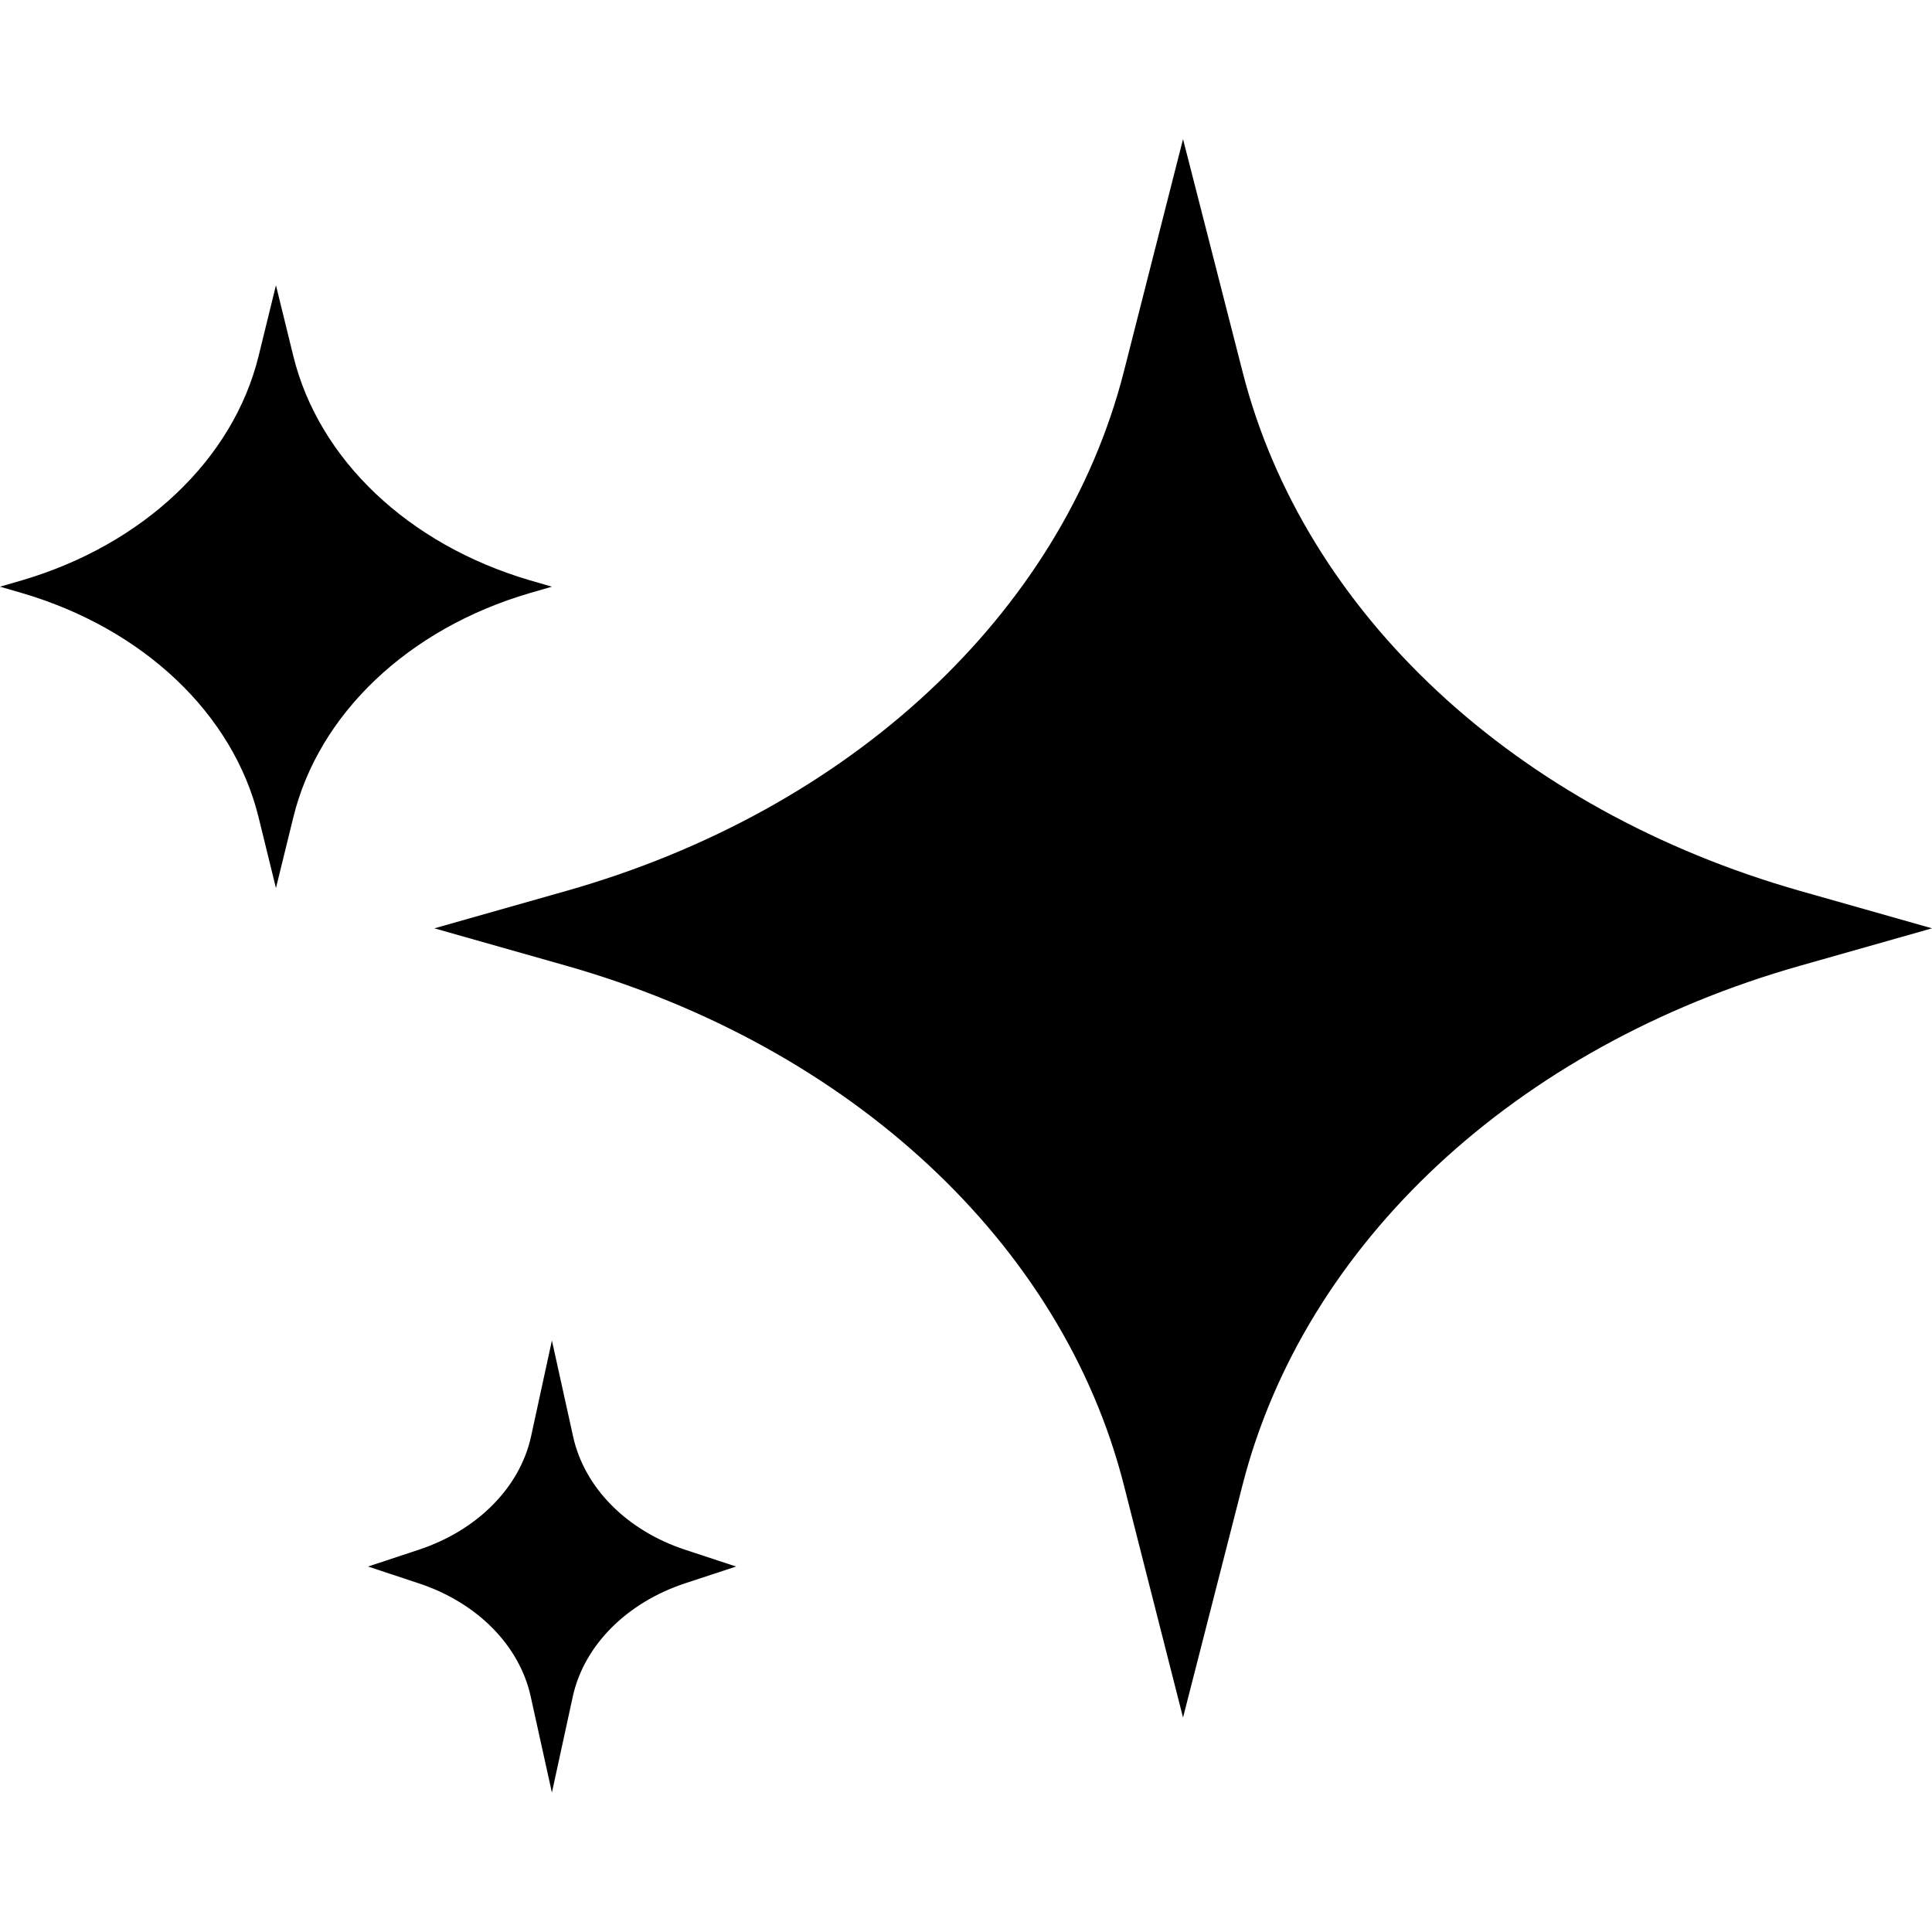
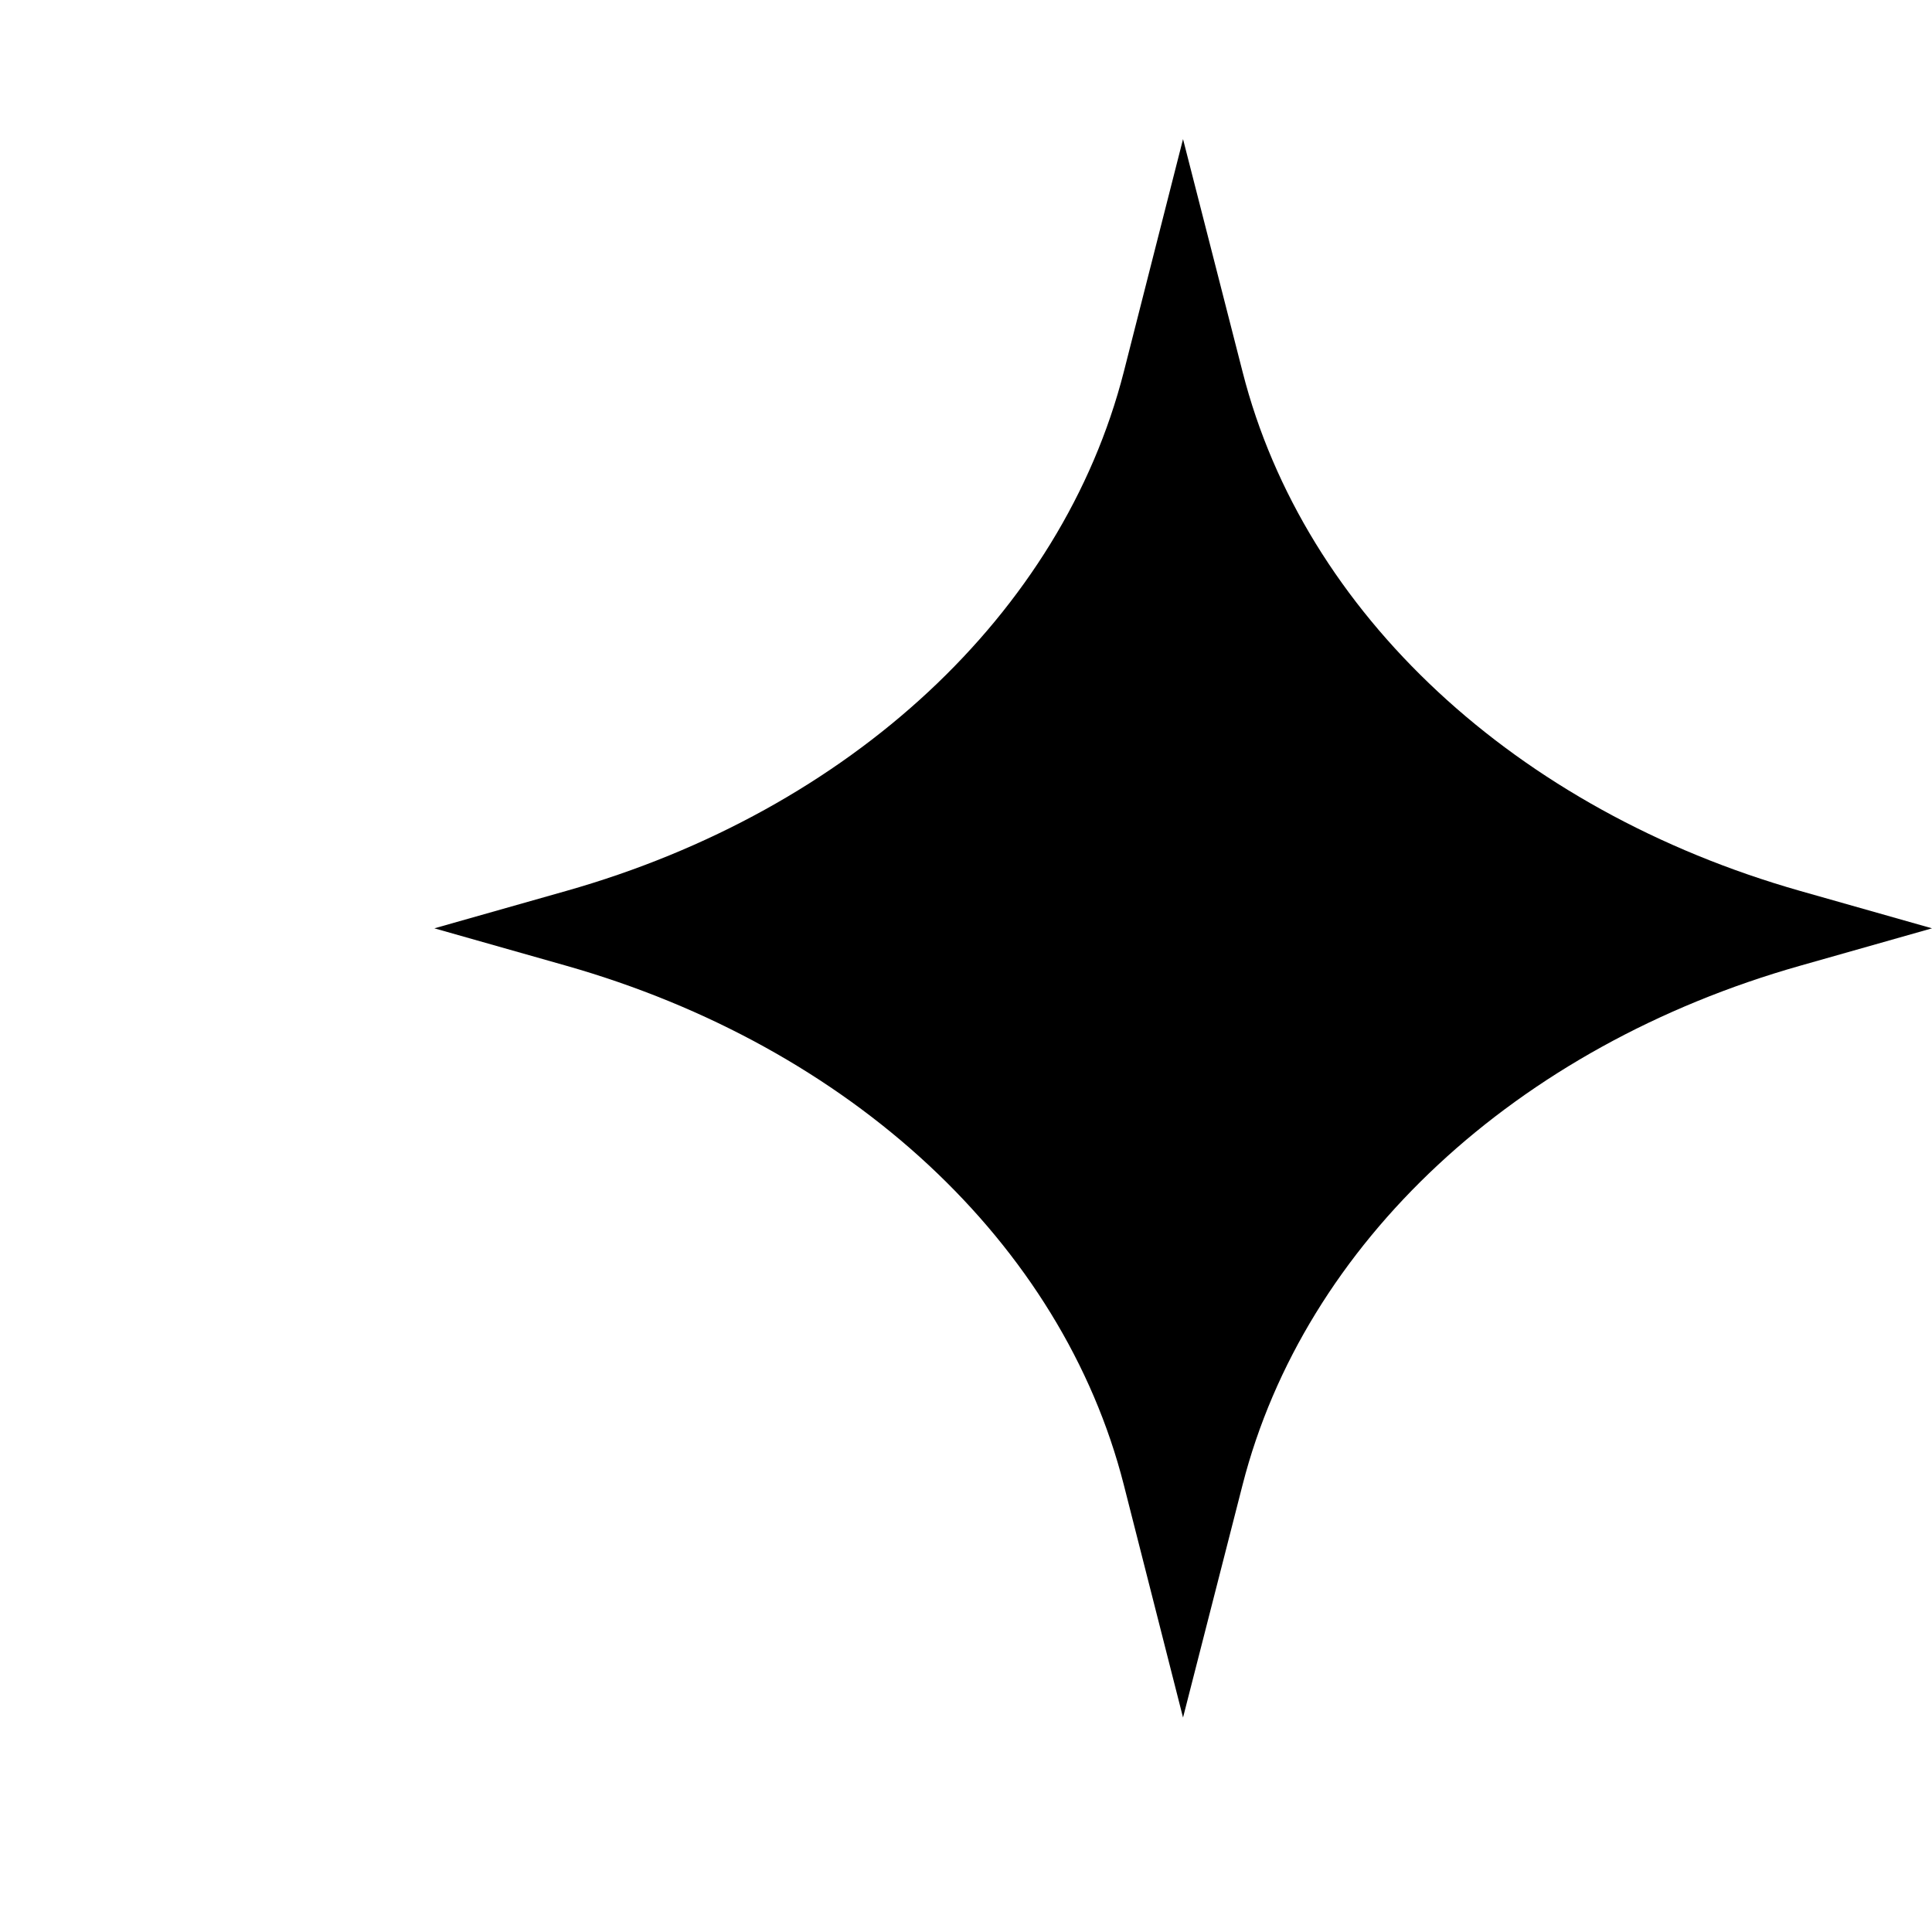
<svg xmlns="http://www.w3.org/2000/svg" id="Icone" viewBox="0 0 60 60">
  <defs>
    <style>
      .cls-1 {
        fill: #000;
        stroke-width: 0px;
      }
    </style>
  </defs>
  <path class="cls-1" d="M38.59,11.55l-1.85-7.23-1.84,7.23c-1.92,7.5-8.49,13.62-17.32,16.12l-4.09,1.16,4.09,1.16c8.83,2.51,15.41,8.62,17.32,16.12l1.84,7.23,1.85-7.23c1.92-7.5,8.49-13.62,17.32-16.12l4.09-1.16-4.09-1.16c-8.83-2.51-15.41-8.62-17.32-16.12Z" />
-   <path class="cls-1" d="M17.8,44.62l-.66-2.99-.65,2.99c-.35,1.58-1.67,2.91-3.49,3.51l-1.57.52,1.57.52c1.82.6,3.13,1.93,3.48,3.51l.66,2.99.65-2.99c.35-1.58,1.67-2.91,3.49-3.51l1.58-.52-1.58-.52c-1.82-.6-3.13-1.93-3.48-3.51Z" />
-   <path class="cls-1" d="M8.03,25.38l.54,2.2.54-2.2c.79-3.22,3.58-5.86,7.34-6.96l.69-.2-.69-.2c-3.77-1.11-6.55-3.75-7.34-6.96l-.54-2.2-.54,2.2c-.79,3.21-3.58,5.85-7.34,6.96l-.69.2.69.2c3.77,1.11,6.55,3.75,7.34,6.96Z" />
</svg>